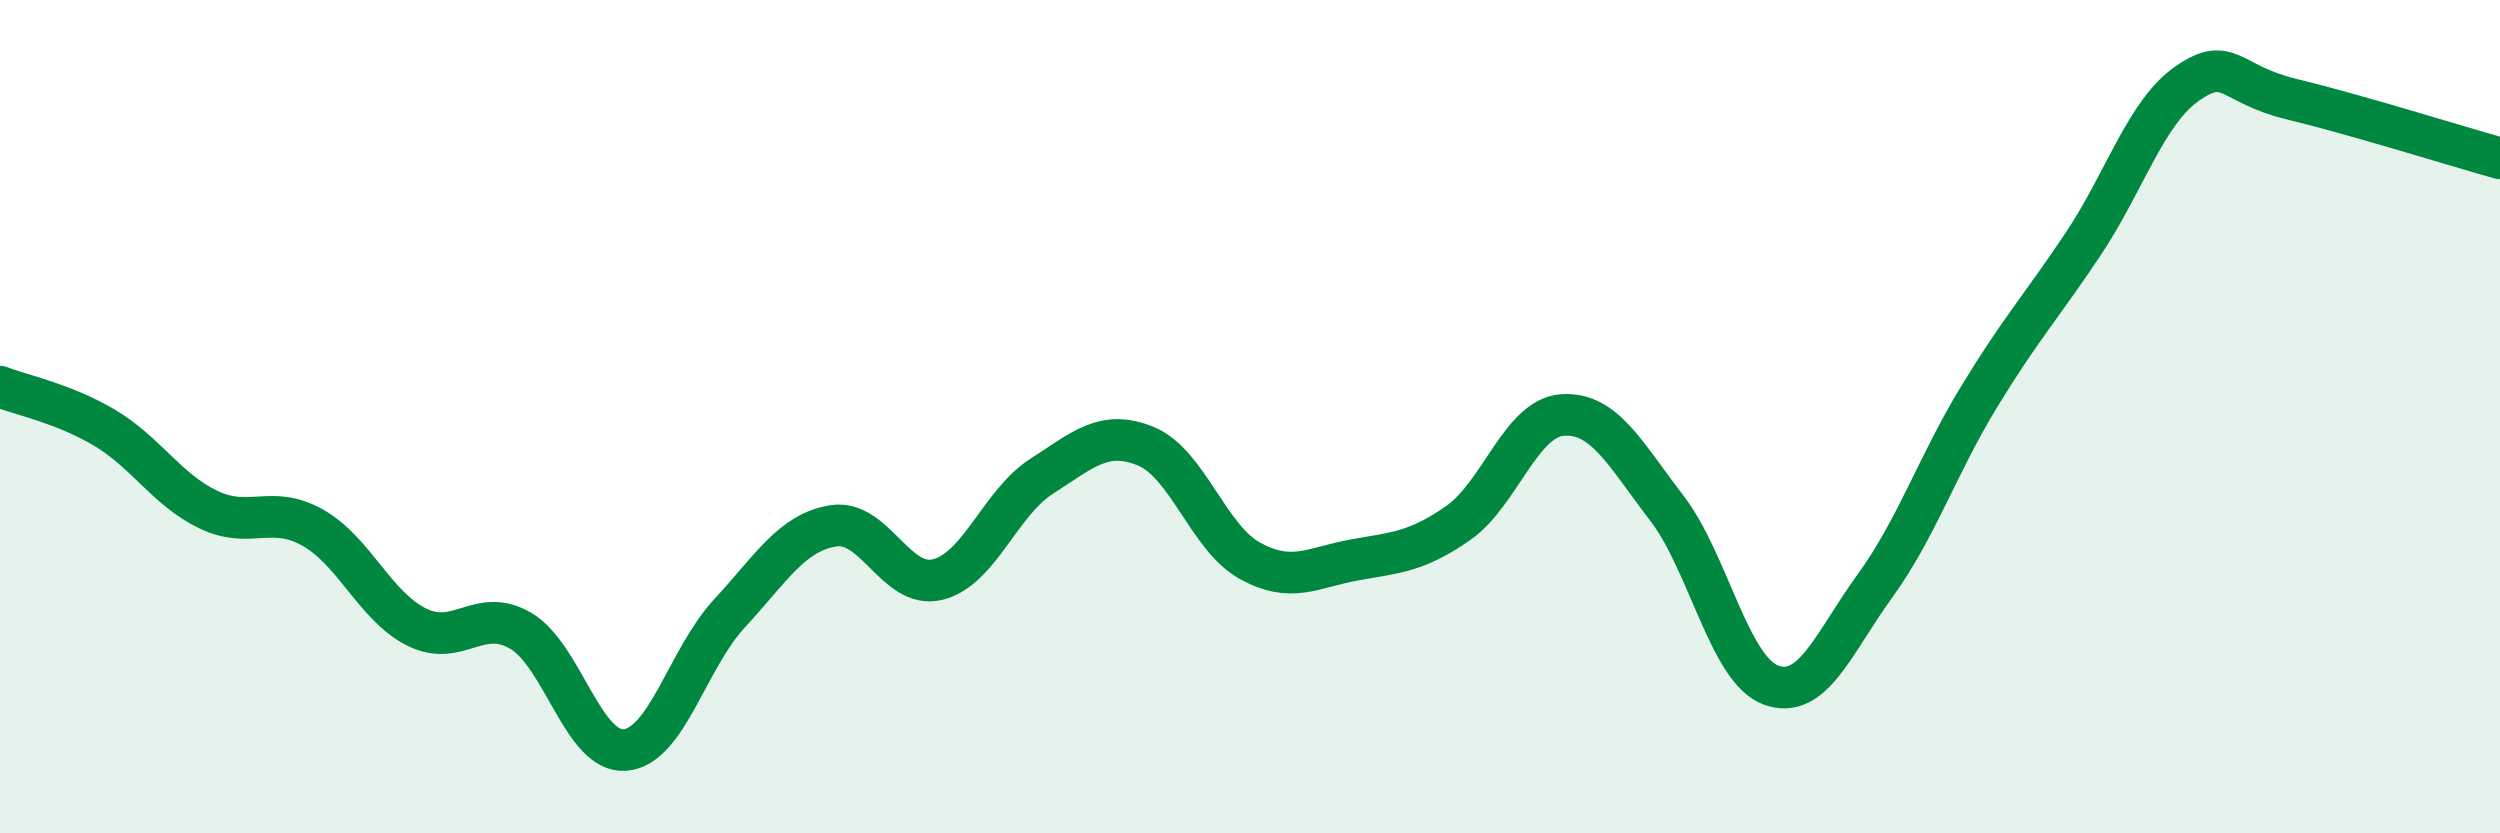
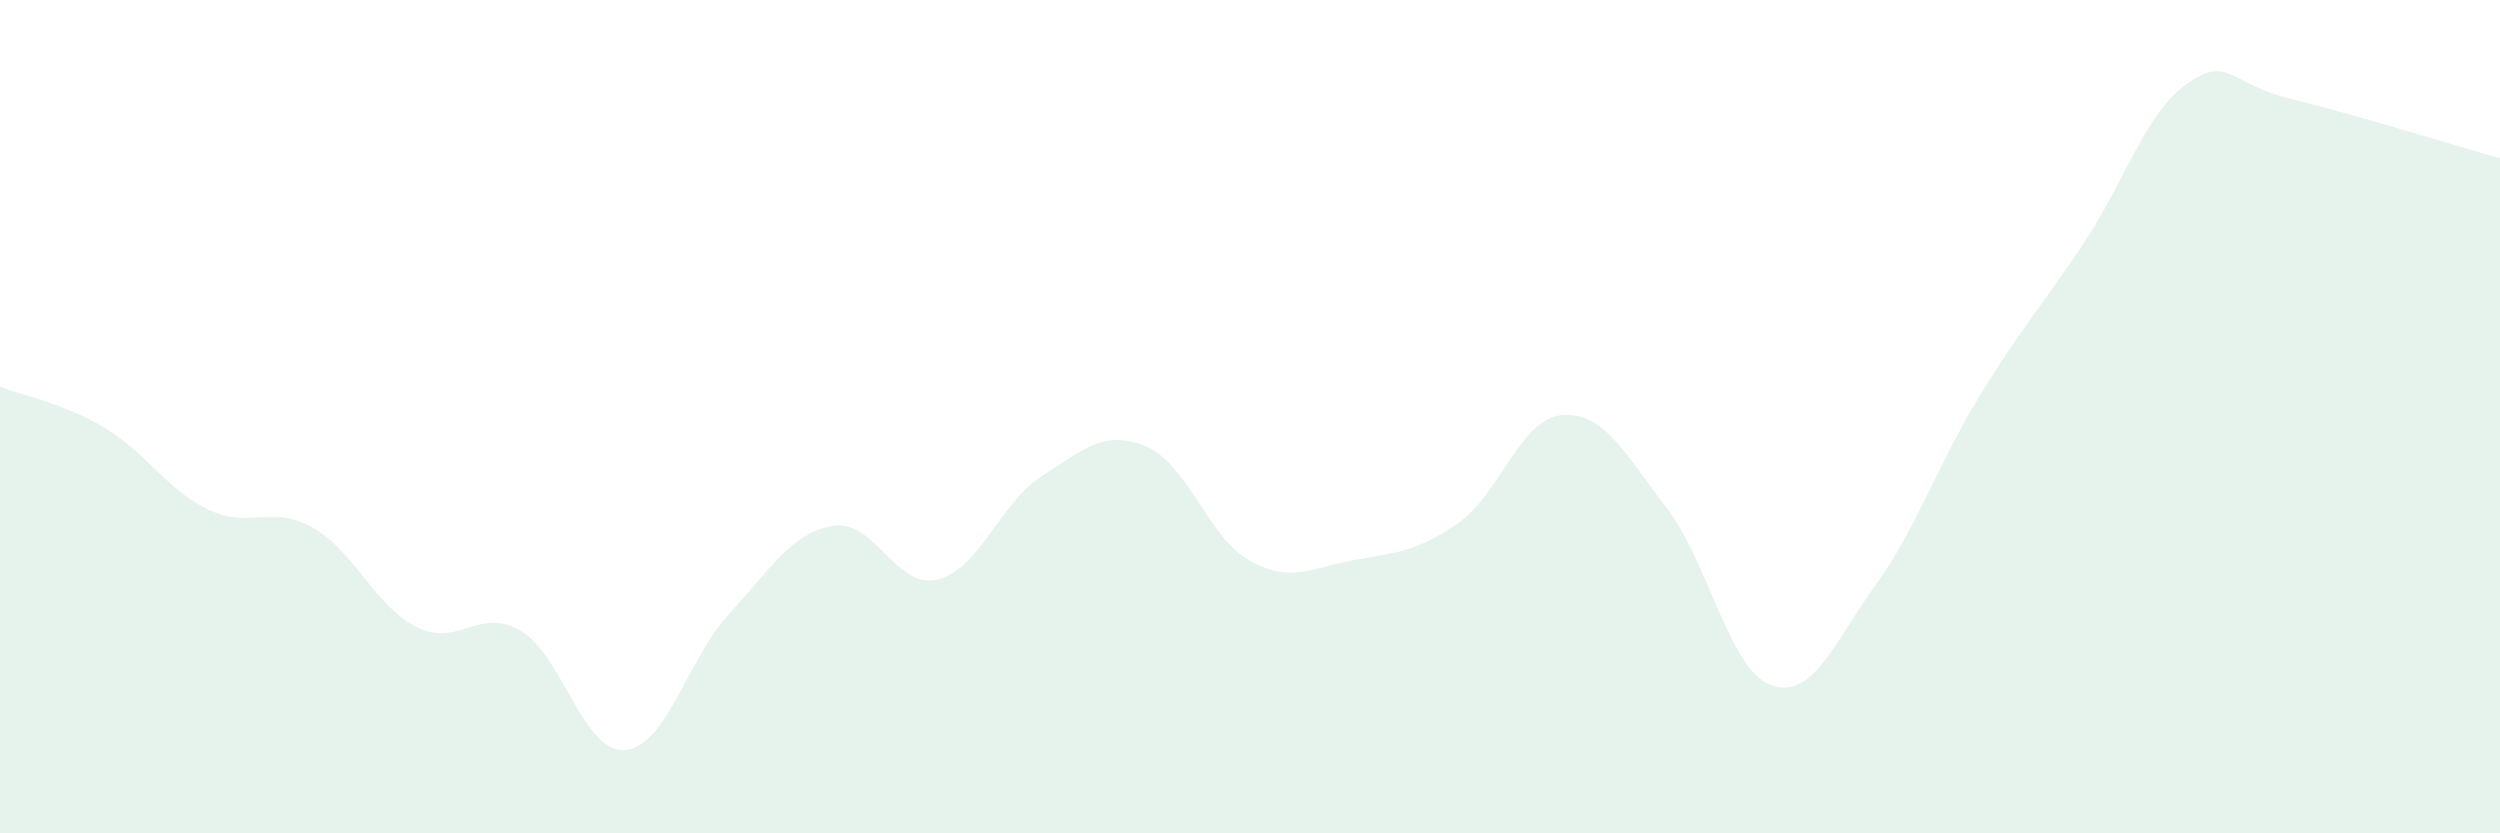
<svg xmlns="http://www.w3.org/2000/svg" width="60" height="20" viewBox="0 0 60 20">
  <path d="M 0,9.28 C 0.5,9.48 1.5,9.67 2.5,10.26 C 3.5,10.85 4,11.75 5,12.23 C 6,12.71 6.5,12.1 7.5,12.66 C 8.5,13.22 9,14.55 10,15.05 C 11,15.55 11.5,14.55 12.5,15.14 C 13.5,15.73 14,18.08 15,18 C 16,17.92 16.5,15.81 17.5,14.73 C 18.5,13.65 19,12.78 20,12.62 C 21,12.46 21.5,14.15 22.5,13.91 C 23.5,13.67 24,12.07 25,11.43 C 26,10.79 26.5,10.3 27.5,10.71 C 28.5,11.12 29,12.91 30,13.46 C 31,14.01 31.5,13.62 32.5,13.44 C 33.5,13.26 34,13.25 35,12.55 C 36,11.85 36.5,10.03 37.5,9.96 C 38.5,9.89 39,10.89 40,12.19 C 41,13.49 41.5,16.07 42.5,16.44 C 43.5,16.81 44,15.44 45,14.06 C 46,12.68 46.5,11.16 47.5,9.52 C 48.5,7.88 49,7.35 50,5.85 C 51,4.35 51.5,2.69 52.5,2 C 53.5,1.31 53.5,2.02 55,2.38 C 56.5,2.74 59,3.52 60,3.8L60 20L0 20Z" fill="#008740" opacity="0.1" stroke-linecap="round" stroke-linejoin="round" />
-   <path d="M 0,9.28 C 0.5,9.48 1.5,9.67 2.5,10.26 C 3.5,10.85 4,11.75 5,12.23 C 6,12.71 6.5,12.1 7.5,12.66 C 8.5,13.22 9,14.55 10,15.05 C 11,15.55 11.5,14.55 12.5,15.14 C 13.5,15.73 14,18.08 15,18 C 16,17.92 16.5,15.81 17.5,14.73 C 18.5,13.65 19,12.78 20,12.62 C 21,12.46 21.5,14.15 22.5,13.91 C 23.5,13.67 24,12.07 25,11.43 C 26,10.79 26.5,10.3 27.5,10.71 C 28.5,11.12 29,12.91 30,13.46 C 31,14.01 31.5,13.62 32.5,13.44 C 33.5,13.26 34,13.25 35,12.55 C 36,11.85 36.5,10.03 37.5,9.96 C 38.5,9.89 39,10.89 40,12.19 C 41,13.49 41.5,16.07 42.5,16.44 C 43.5,16.81 44,15.44 45,14.06 C 46,12.68 46.5,11.16 47.5,9.52 C 48.5,7.88 49,7.35 50,5.85 C 51,4.35 51.5,2.69 52.5,2 C 53.5,1.31 53.5,2.02 55,2.38 C 56.5,2.74 59,3.52 60,3.8" stroke="#008740" stroke-width="1" fill="none" stroke-linecap="round" stroke-linejoin="round" />
</svg>